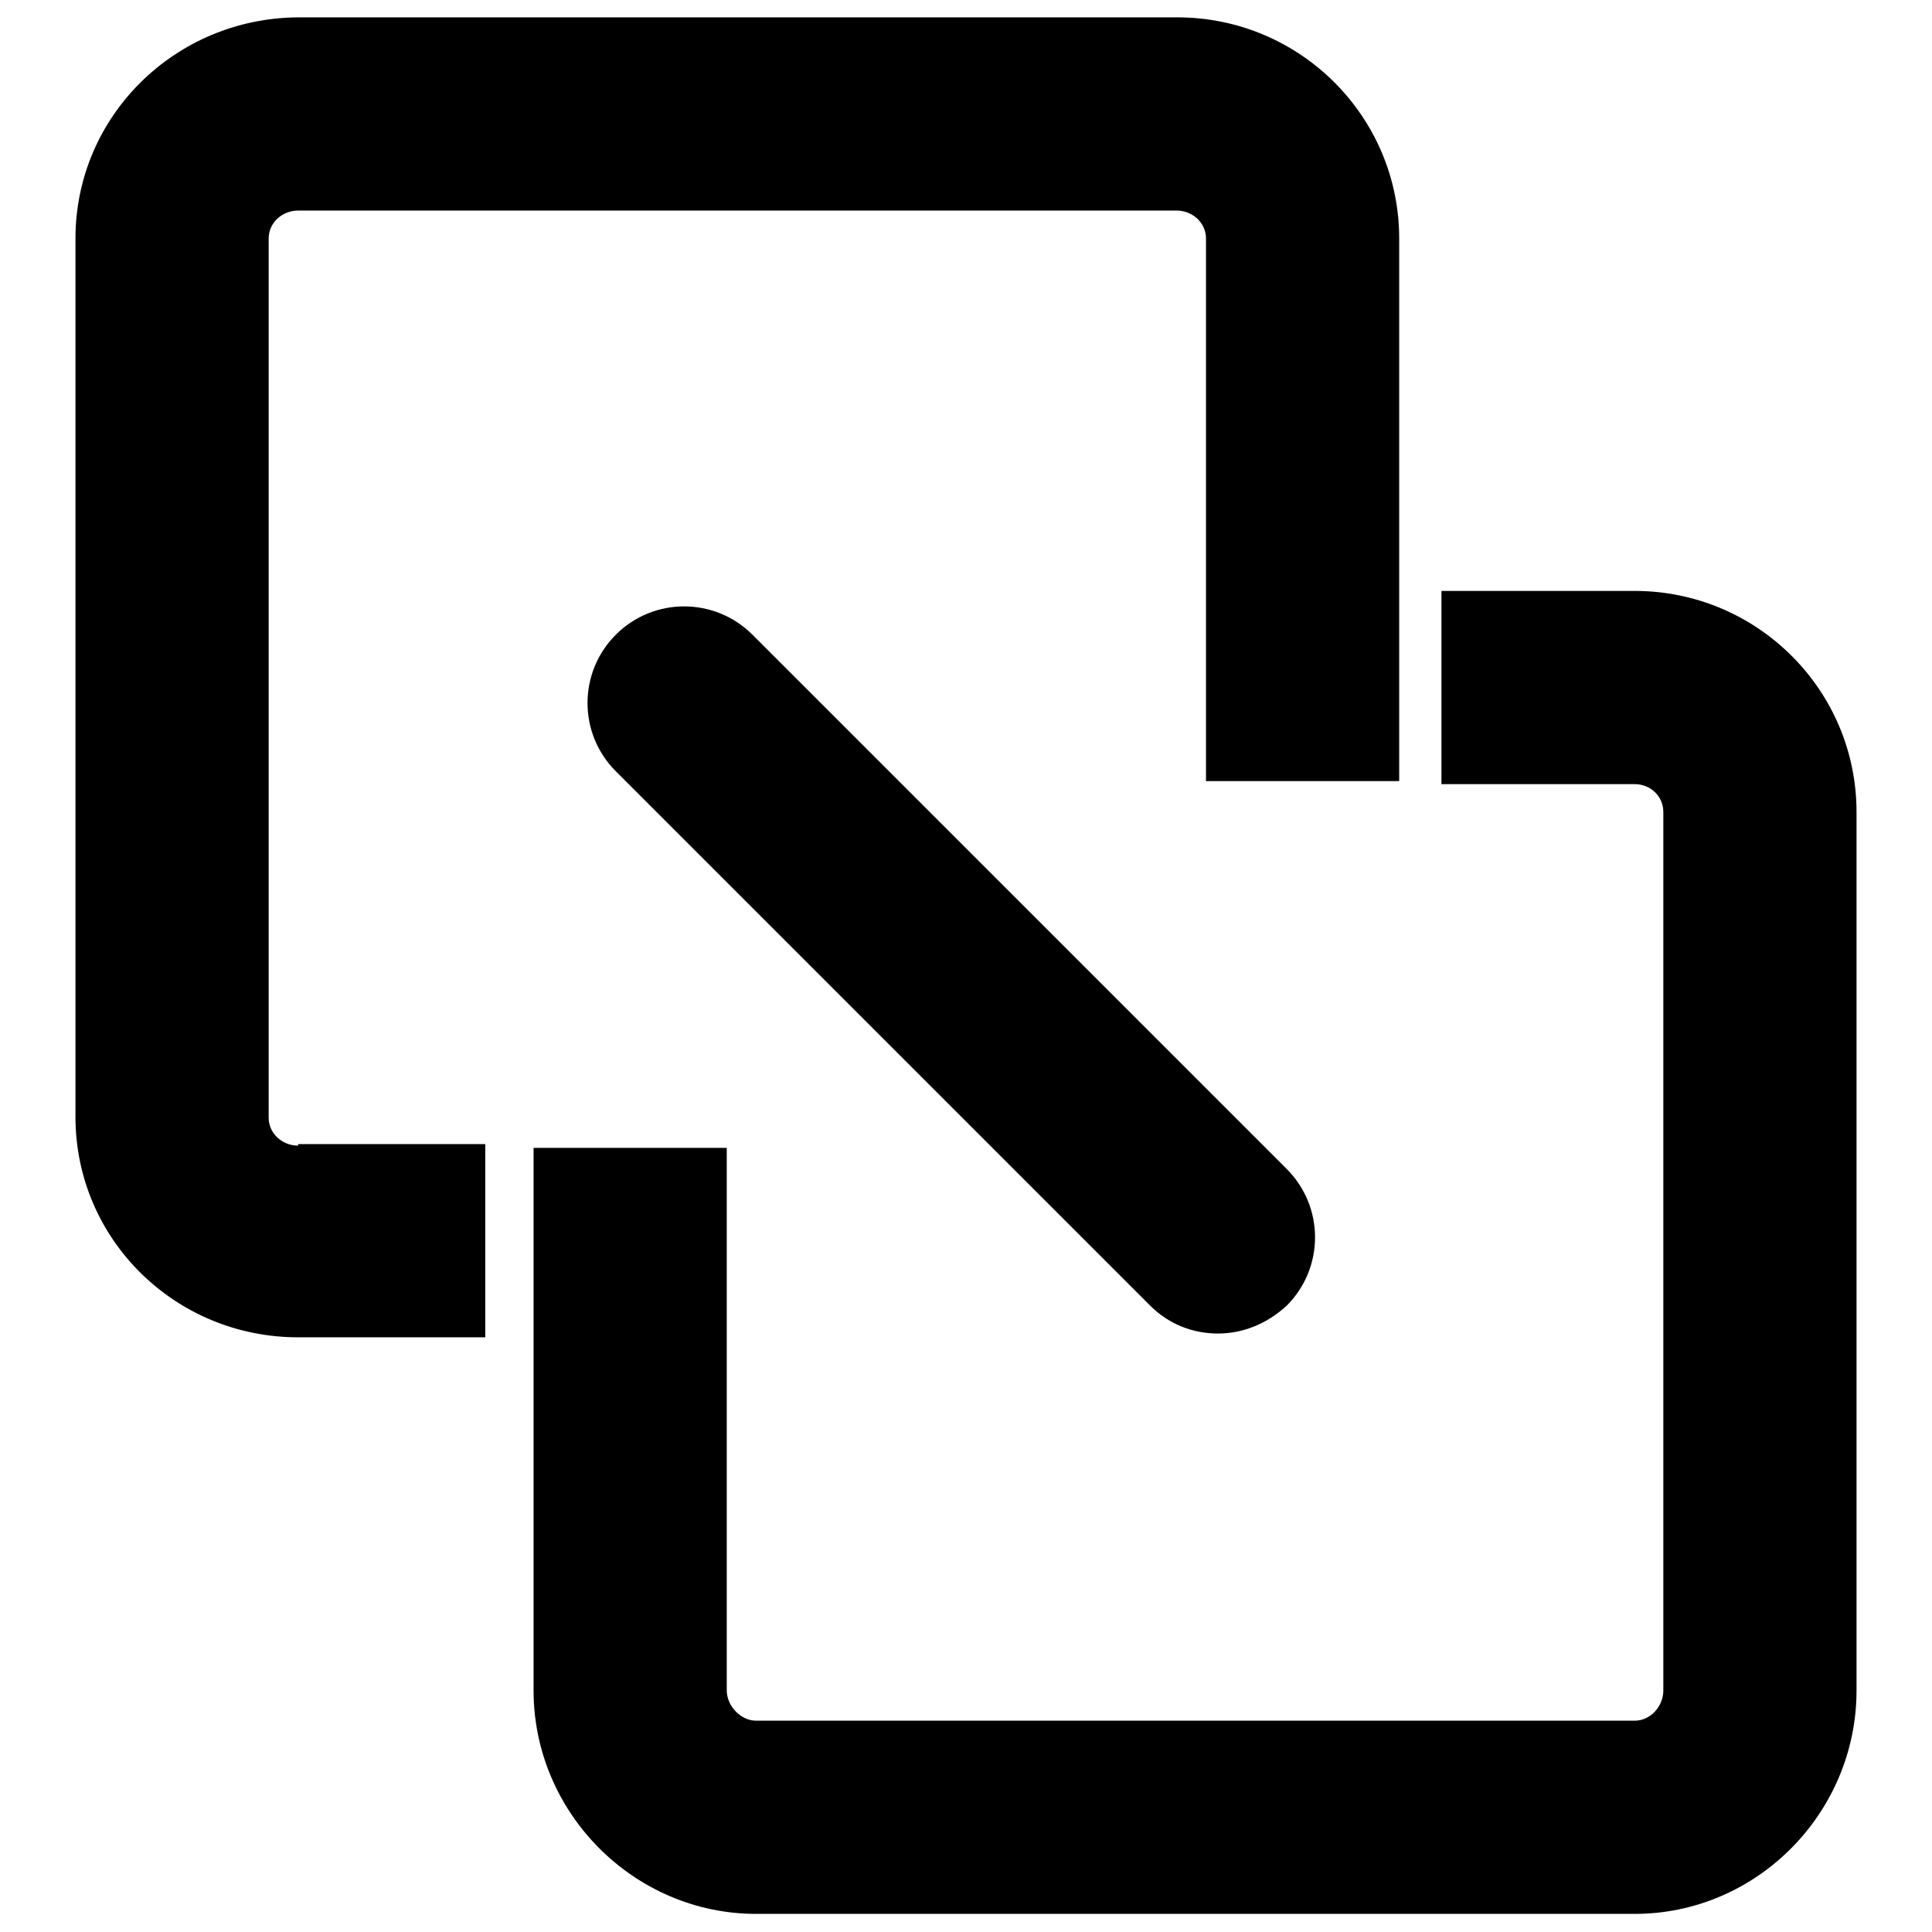
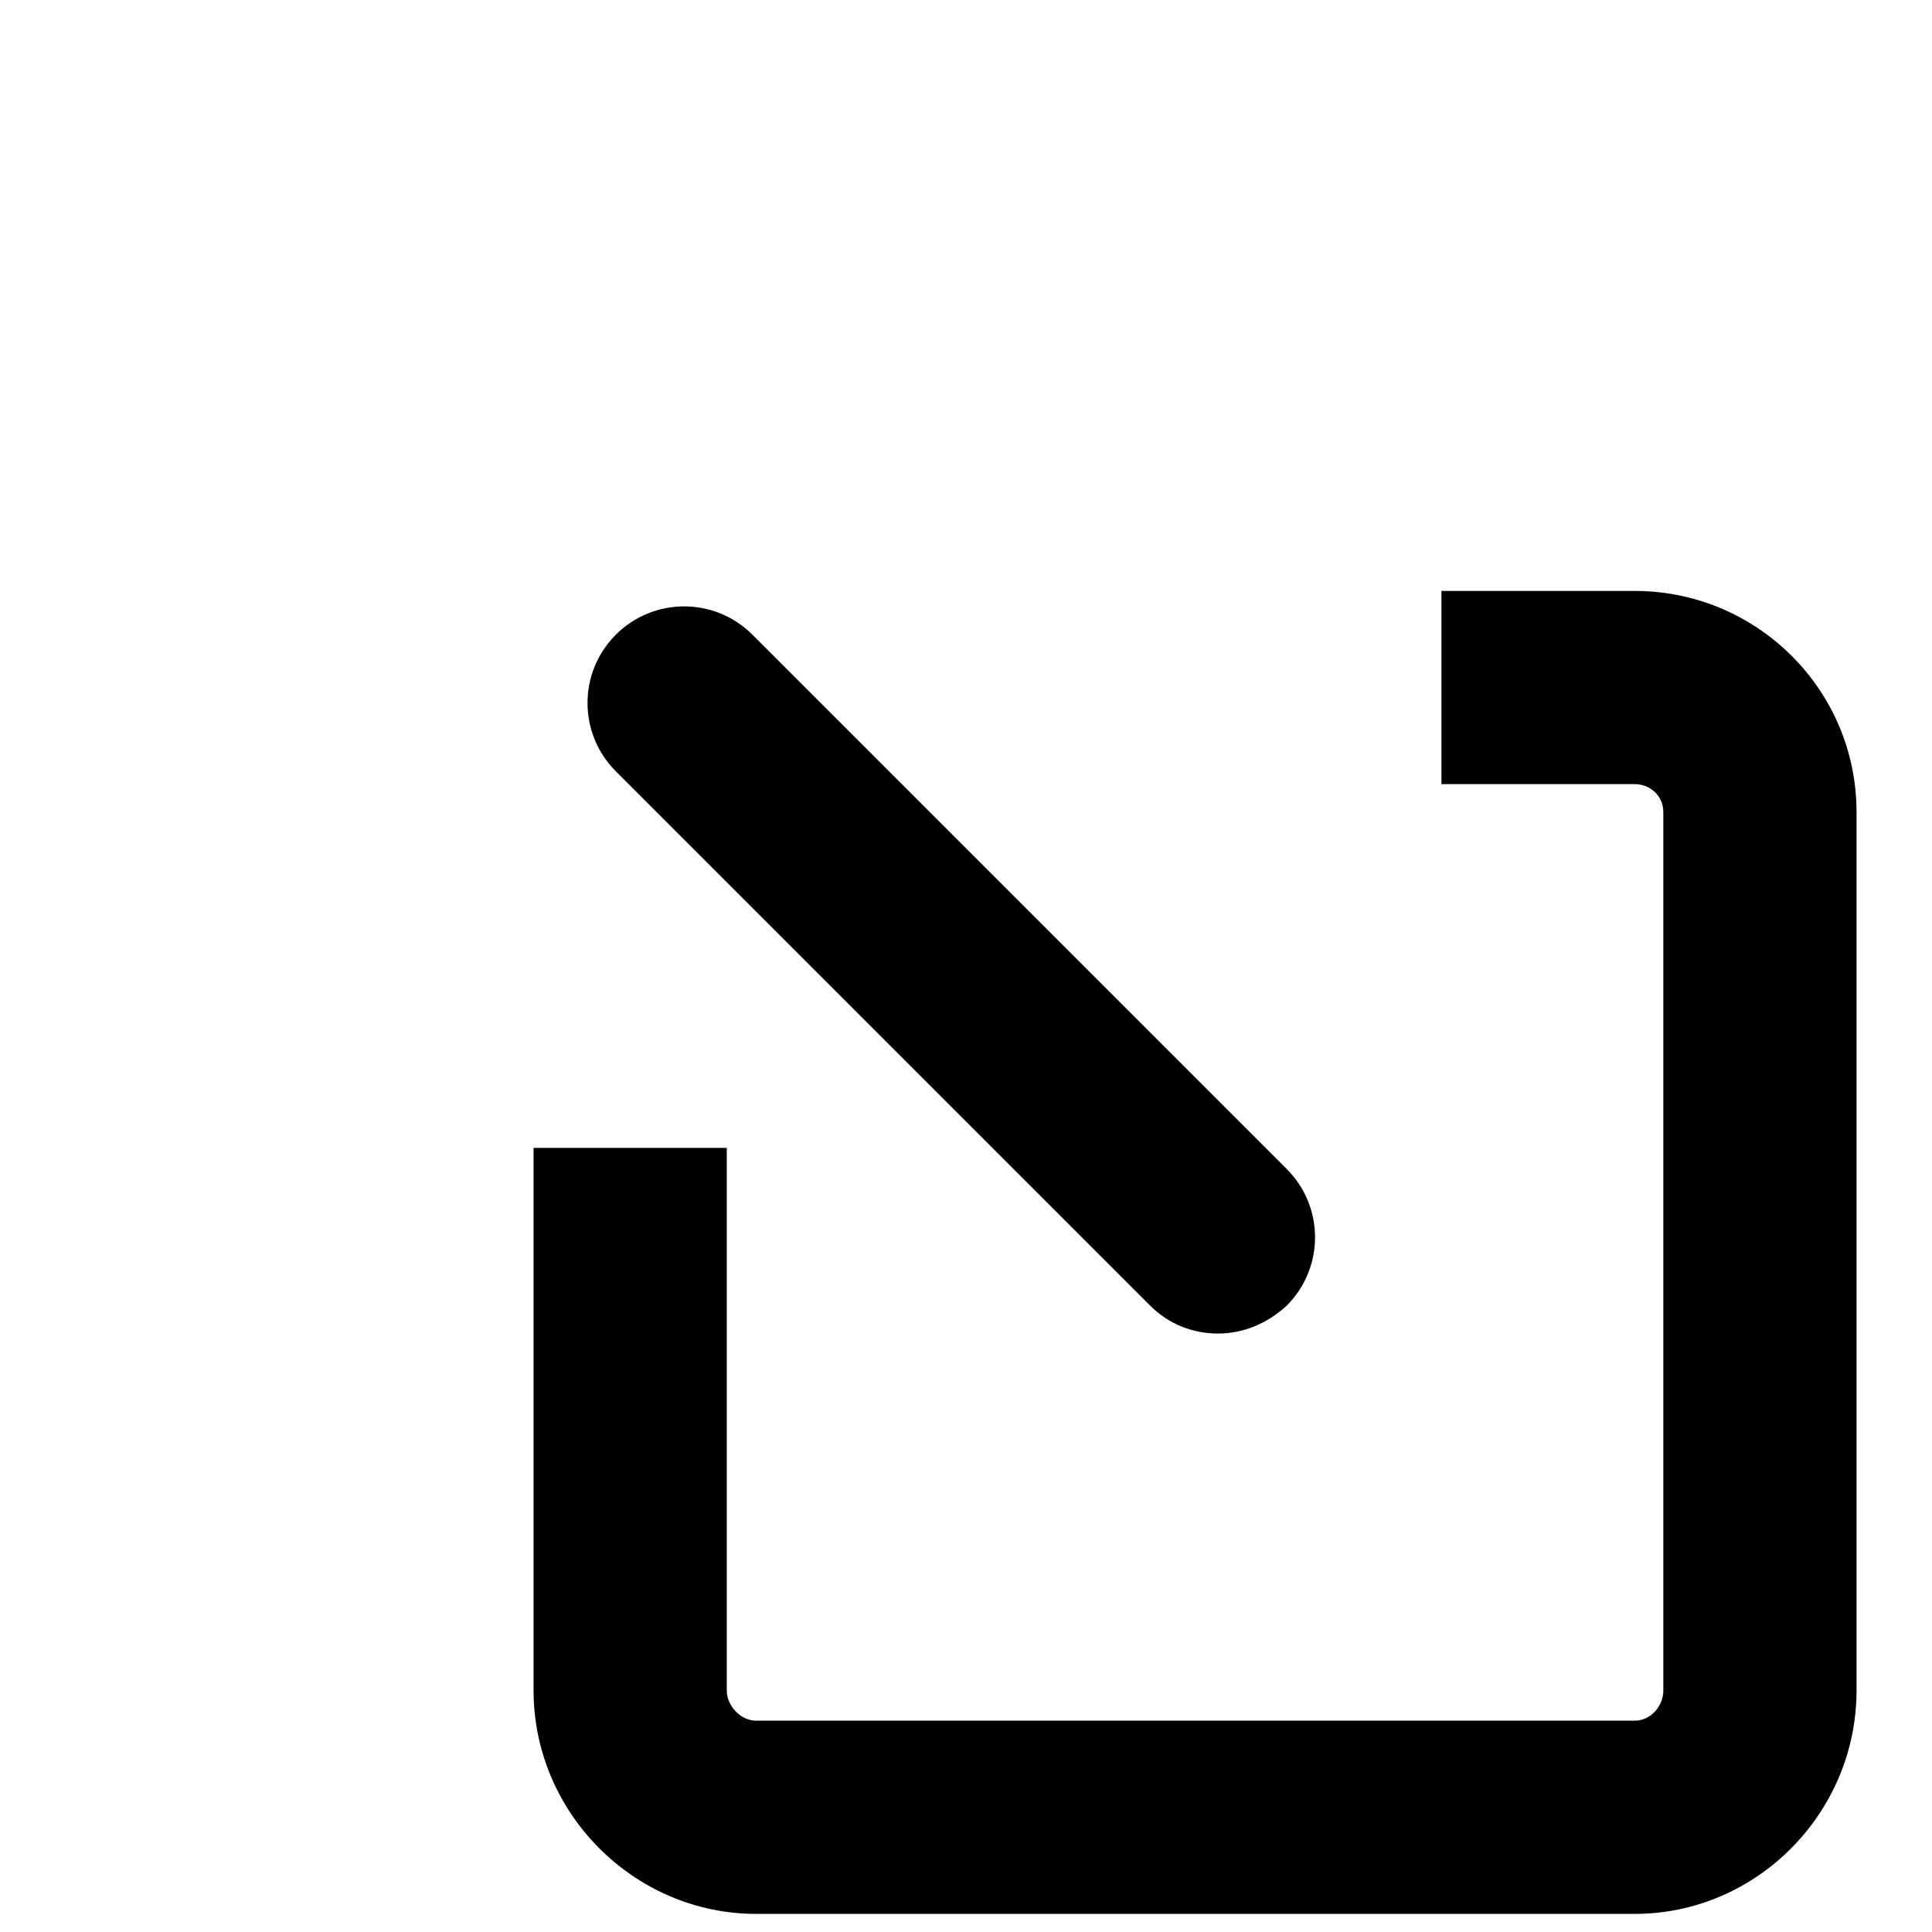
<svg xmlns="http://www.w3.org/2000/svg" version="1.1" x="0px" y="0px" viewBox="0 0 256 256" enable-background="new 0 0 256 256" xml:space="preserve">
  <g>
-     <path fill="#000000" d="M39.5,151.8c-2.1,0-3.9-1.6-3.9-3.7V31.6c0-2.1,1.8-3.7,3.9-3.7h116.4c2.1,0,3.9,1.6,3.9,3.7v71.9h25.6 V31.6c0-16.2-13.2-29.3-29.4-29.3H39.5C23.2,2.4,10,15.4,10,31.6v116.4c0,16.2,13.2,29.2,29.5,29.2h24.8v-25.6H39.5z" />
    <path fill="#000000" d="M216.6,78.3H191v25.6h25.6c2.1,0,3.8,1.6,3.8,3.7V224c0,2.1-1.7,4-3.8,4H100.2c-2.1,0-3.9-2-3.9-4v-71.9 H70.7V224c0,16.2,13.3,29.6,29.5,29.6h116.4c16.2,0,29.4-13.4,29.4-29.6V107.6C246,91.4,232.8,78.3,216.6,78.3z" />
    <path fill="#000000" d="M161.4,176.7c-3.3,0-6.5-1.2-9-3.7l-70.8-70.8c-5-5-5-13.1,0-18.1c5-5,13.1-5,18.1,0l70.8,70.8 c5,5,5,13.1,0,18.1C167.9,175.4,164.7,176.7,161.4,176.7z" />
  </g>
</svg>